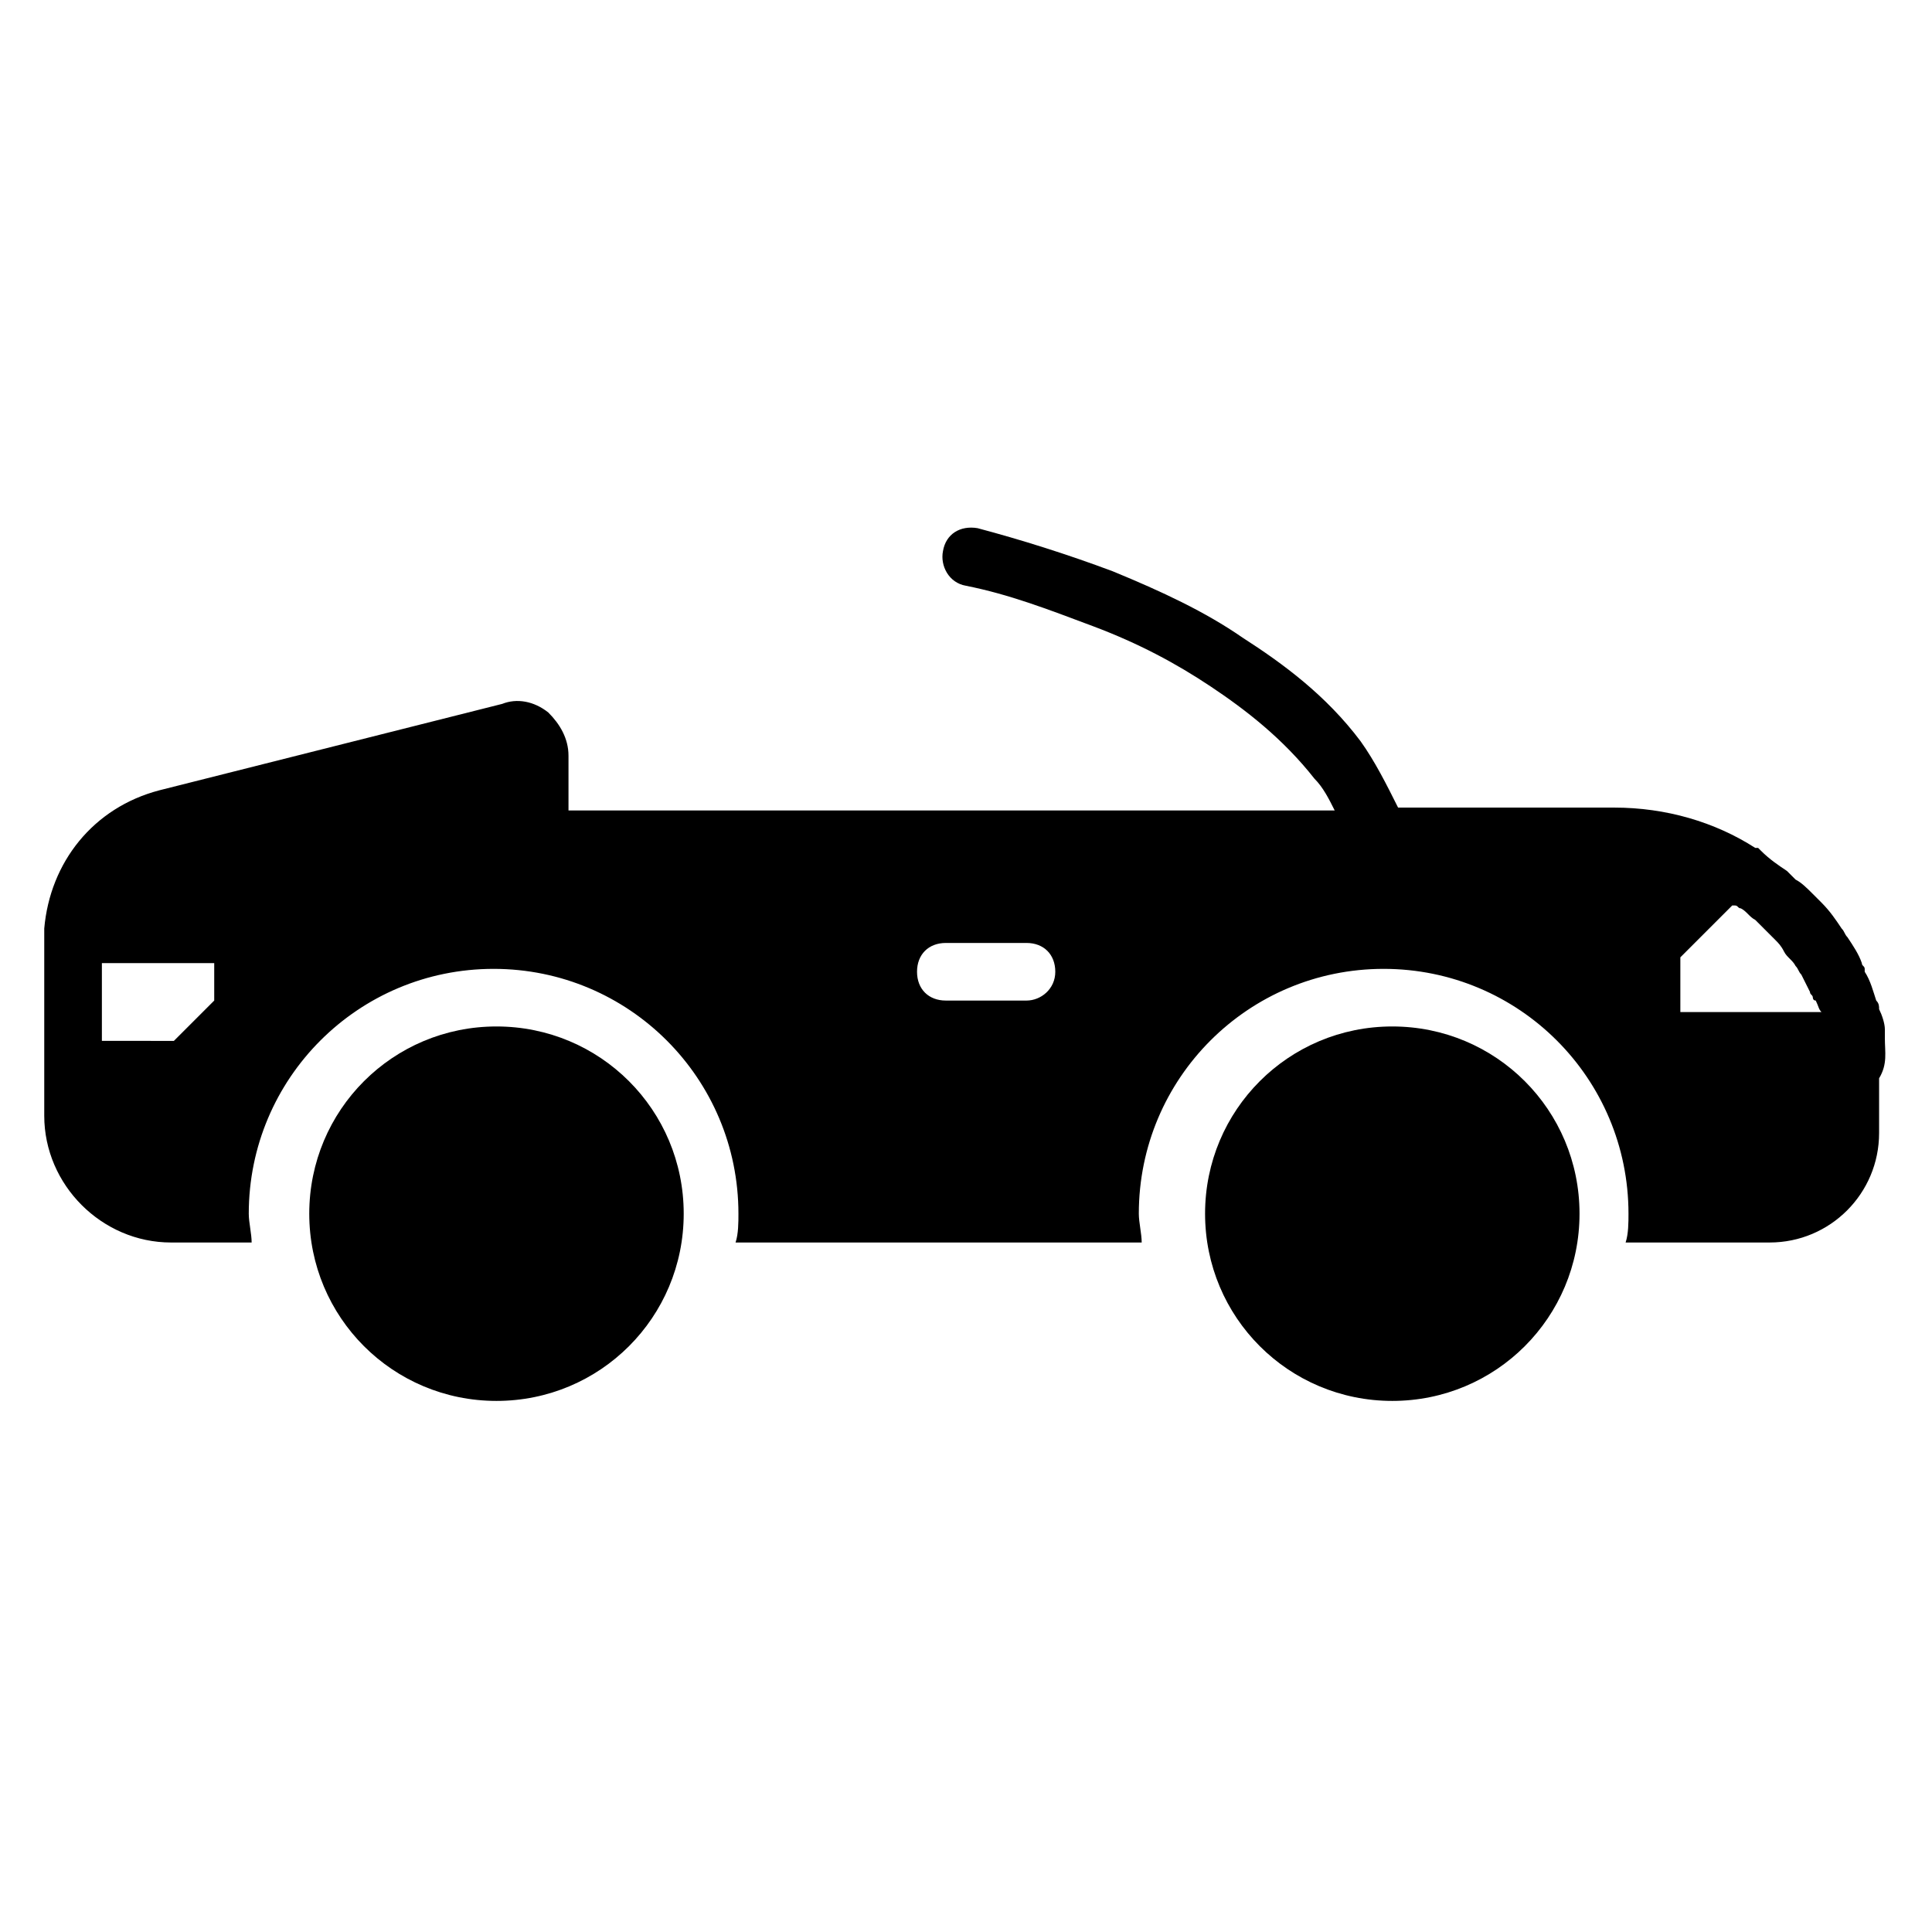
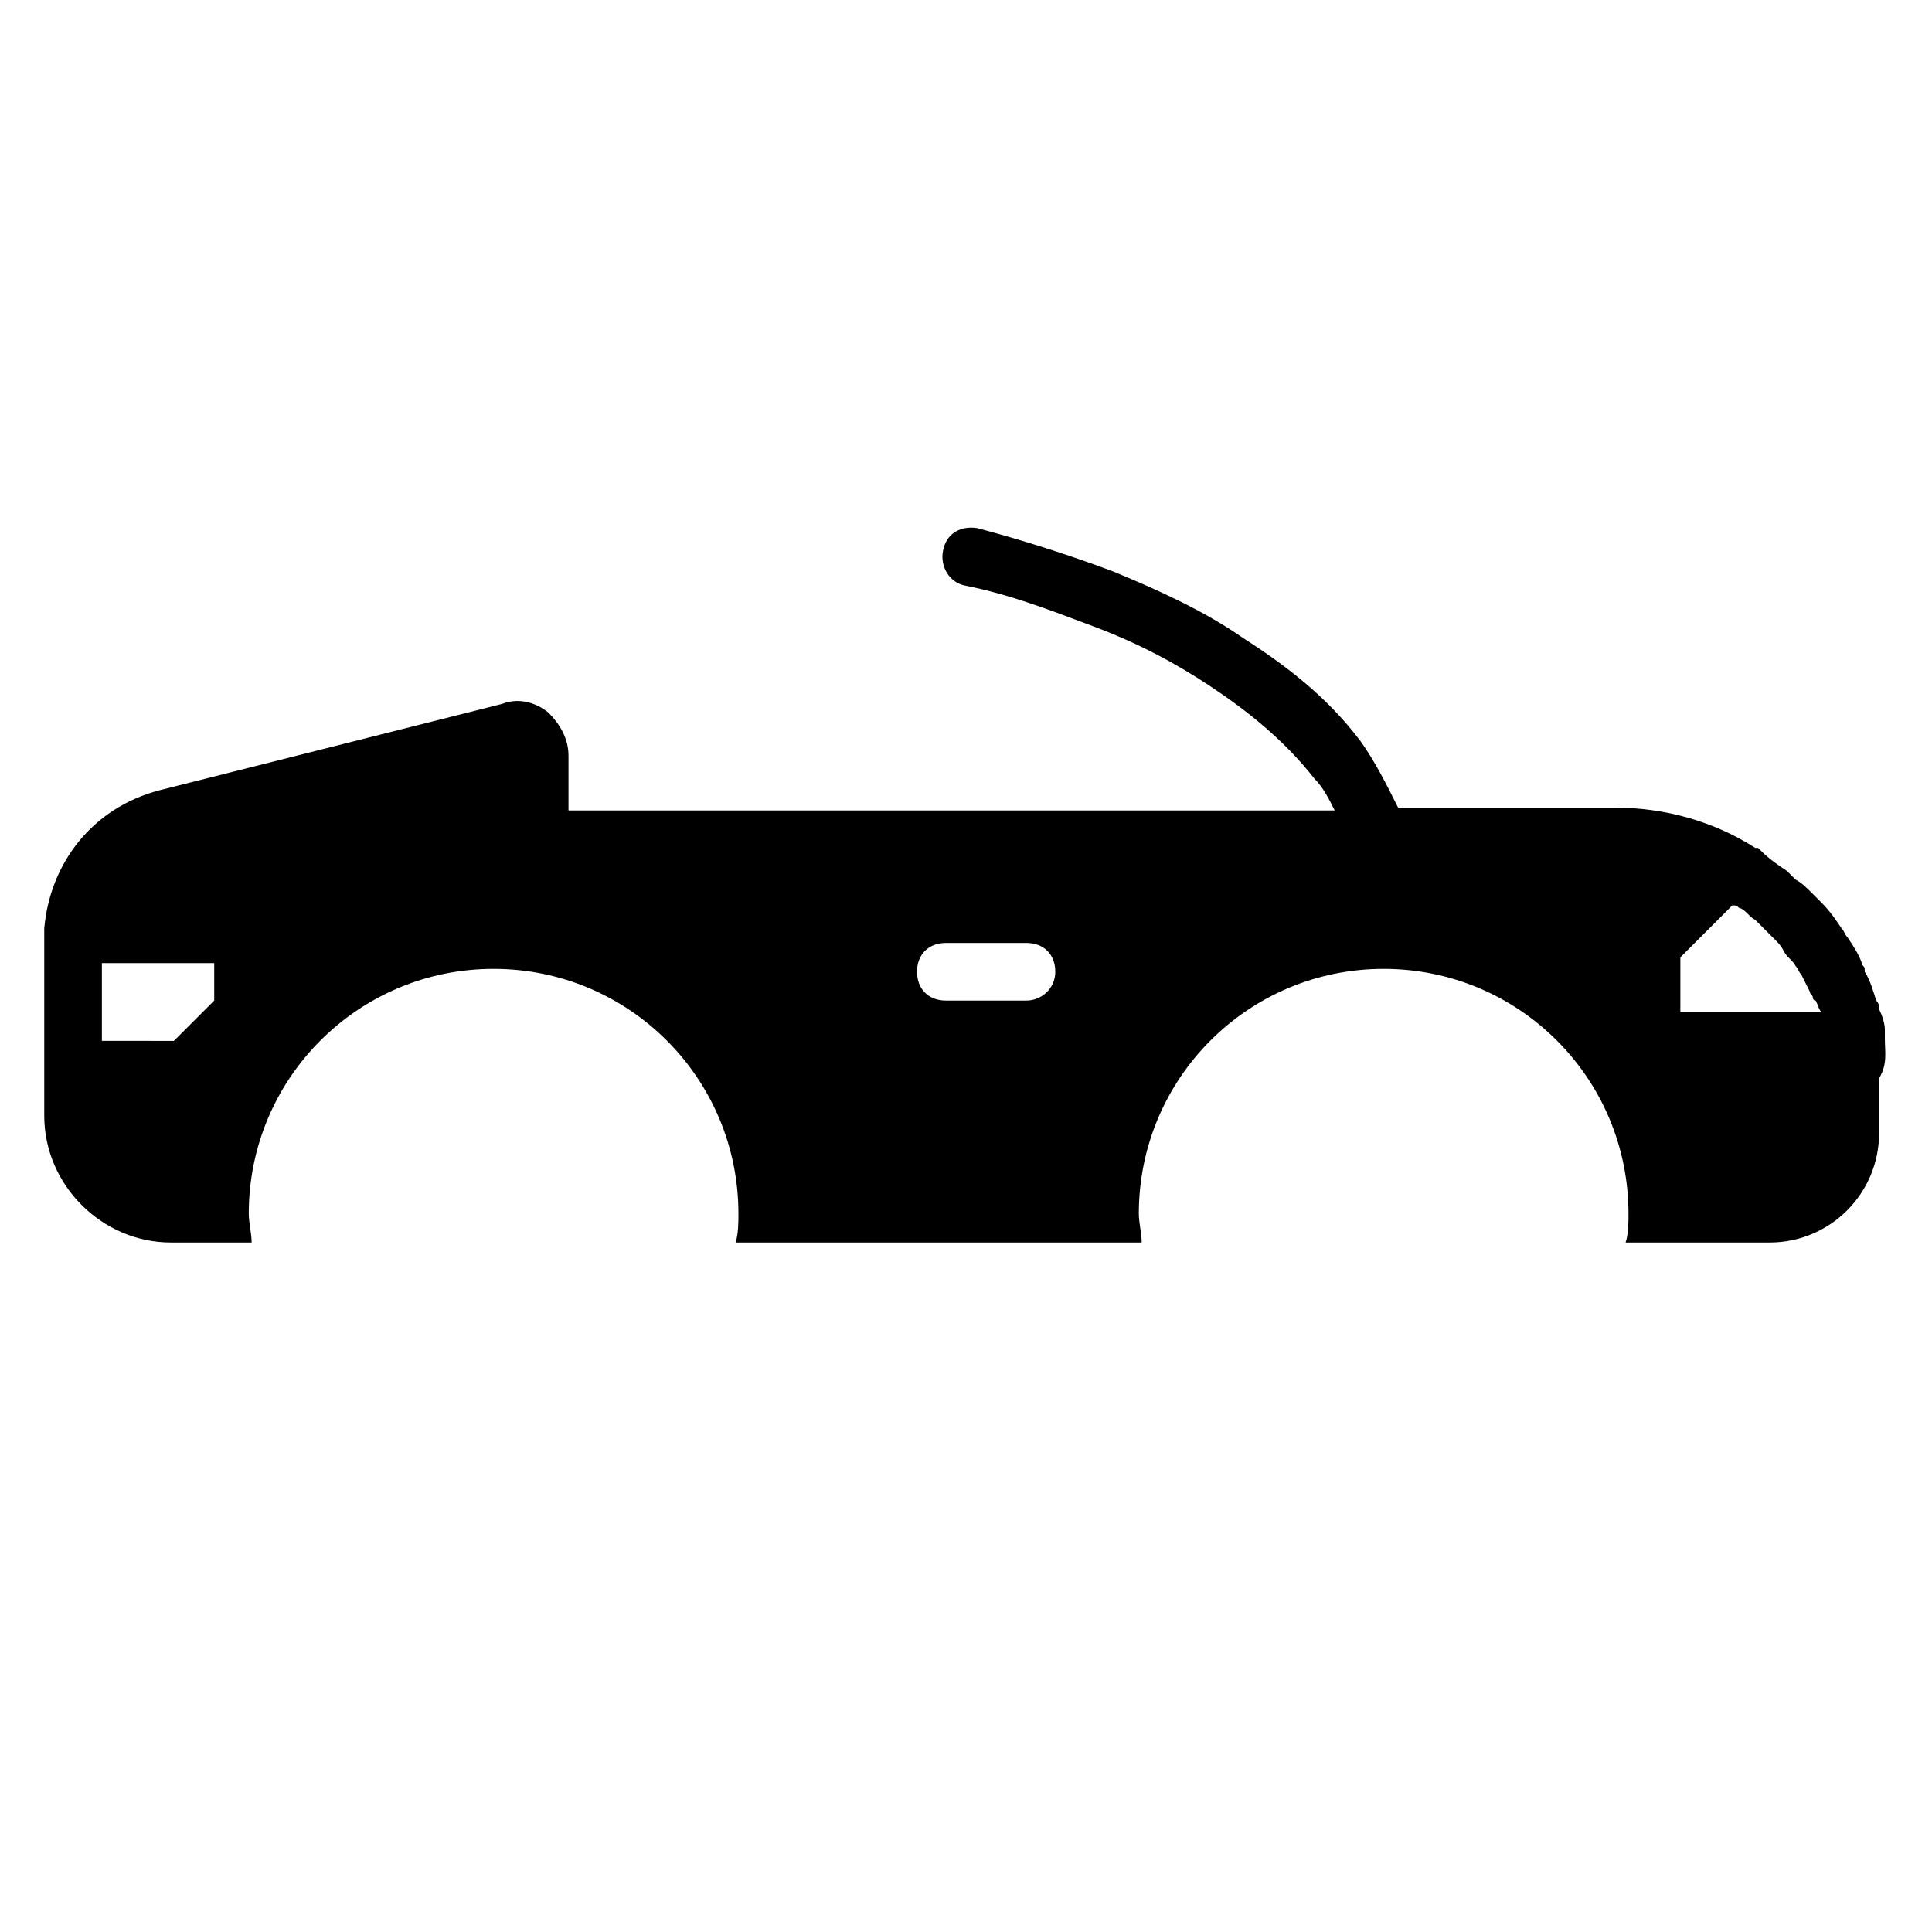
<svg xmlns="http://www.w3.org/2000/svg" fill="#000000" width="800px" height="800px" version="1.1" viewBox="144 144 512 512">
  <g>
-     <path d="m325.19 465.64c0 27.48-22.137 49.617-49.617 49.617s-49.617-22.137-49.617-49.617 22.137-49.617 49.617-49.617 49.617 22.137 49.617 49.617z" />
-     <path d="m562.59 465.64c0 27.48-22.137 49.617-49.617 49.617-27.48 0-49.617-22.137-49.617-49.617s22.137-49.617 49.617-49.617c27.48 0 49.617 22.137 49.617 49.617z" />
    <path d="m643.51 419.08v-2.289c0-1.527-0.762-3.816-1.527-5.344 0-0.762 0-1.527-0.762-2.289-0.762-2.289-1.527-5.344-3.055-7.633v-0.762c0-0.762-0.762-0.762-0.762-1.527-0.762-2.289-2.289-4.582-3.816-6.871-0.762-0.762-0.762-1.527-1.527-2.289-1.527-2.289-3.055-4.582-5.344-6.871-0.762-0.762-1.527-1.527-2.289-2.289-1.527-1.527-3.055-3.055-4.582-3.816-0.762-0.762-1.527-1.527-2.289-2.289-2.289-1.527-4.582-3.055-6.871-5.344l-0.762-0.762h-0.762c-10.688-6.871-23.664-10.688-37.402-10.688l-57.258-0.004c-3.055-6.106-6.106-12.215-9.922-17.559-9.16-12.215-20.609-20.609-31.297-27.48-9.922-6.871-21.375-12.215-34.352-17.559-12.215-4.582-24.426-8.398-35.879-11.449-4.582-0.762-8.398 1.527-9.16 6.106-0.762 3.816 1.527 8.398 6.106 9.16 11.449 2.289 21.375 6.106 33.586 10.688 12.215 4.582 22.137 9.922 31.297 16.031 9.16 6.106 19.082 13.742 27.48 24.426 2.289 2.289 3.816 5.344 5.344 8.398h-203.05v-14.504c0-4.582-2.289-8.398-5.344-11.449-3.816-3.055-8.398-3.816-12.215-2.289l-90.836 22.898c-17.559 4.582-29.008 19.082-30.535 36.641v0.762 48.855c0 18.32 15.266 33.586 33.586 33.586h21.375c0-2.289-0.762-5.344-0.762-7.633 0-35.879 29.008-64.883 64.883-64.883 35.879 0 64.883 29.008 64.883 64.883 0 2.289 0 5.344-0.762 7.633h107.63c0-2.289-0.762-5.344-0.762-7.633 0-35.879 29.008-64.883 64.883-64.883 35.879 0 64.883 29.008 64.883 64.883 0 2.289 0 5.344-0.762 7.633h38.168c16.031 0 29.008-12.977 29.008-29.008v-14.504c2.289-3.812 1.527-6.867 1.527-10.684zm-442.74-9.922-10.688 10.688-19.082-0.004v-20.609h29.77zm215.26 0h-21.375c-4.582 0-7.633-3.055-7.633-7.633 0-4.582 3.055-7.633 7.633-7.633h21.375c4.582 0 7.633 3.055 7.633 7.633 0.004 4.578-3.816 7.633-7.633 7.633zm173.28 3.051v-14.504l13.742-13.742h0.762c0.762 0 0.762 0.762 1.527 0.762 1.527 0.762 2.289 2.289 3.816 3.055l5.344 5.344c0.762 0.762 1.527 1.527 2.289 3.055 0.762 1.527 2.289 2.289 3.055 3.816 0.762 0.762 0.762 1.527 1.527 2.289 0.762 1.527 1.527 3.055 2.289 4.582 0 0.762 0.762 0.762 0.762 1.527 0 0 0 0.762 0.762 0.762 0.762 1.527 0.762 2.289 1.527 3.055z" />
  </g>
</svg>